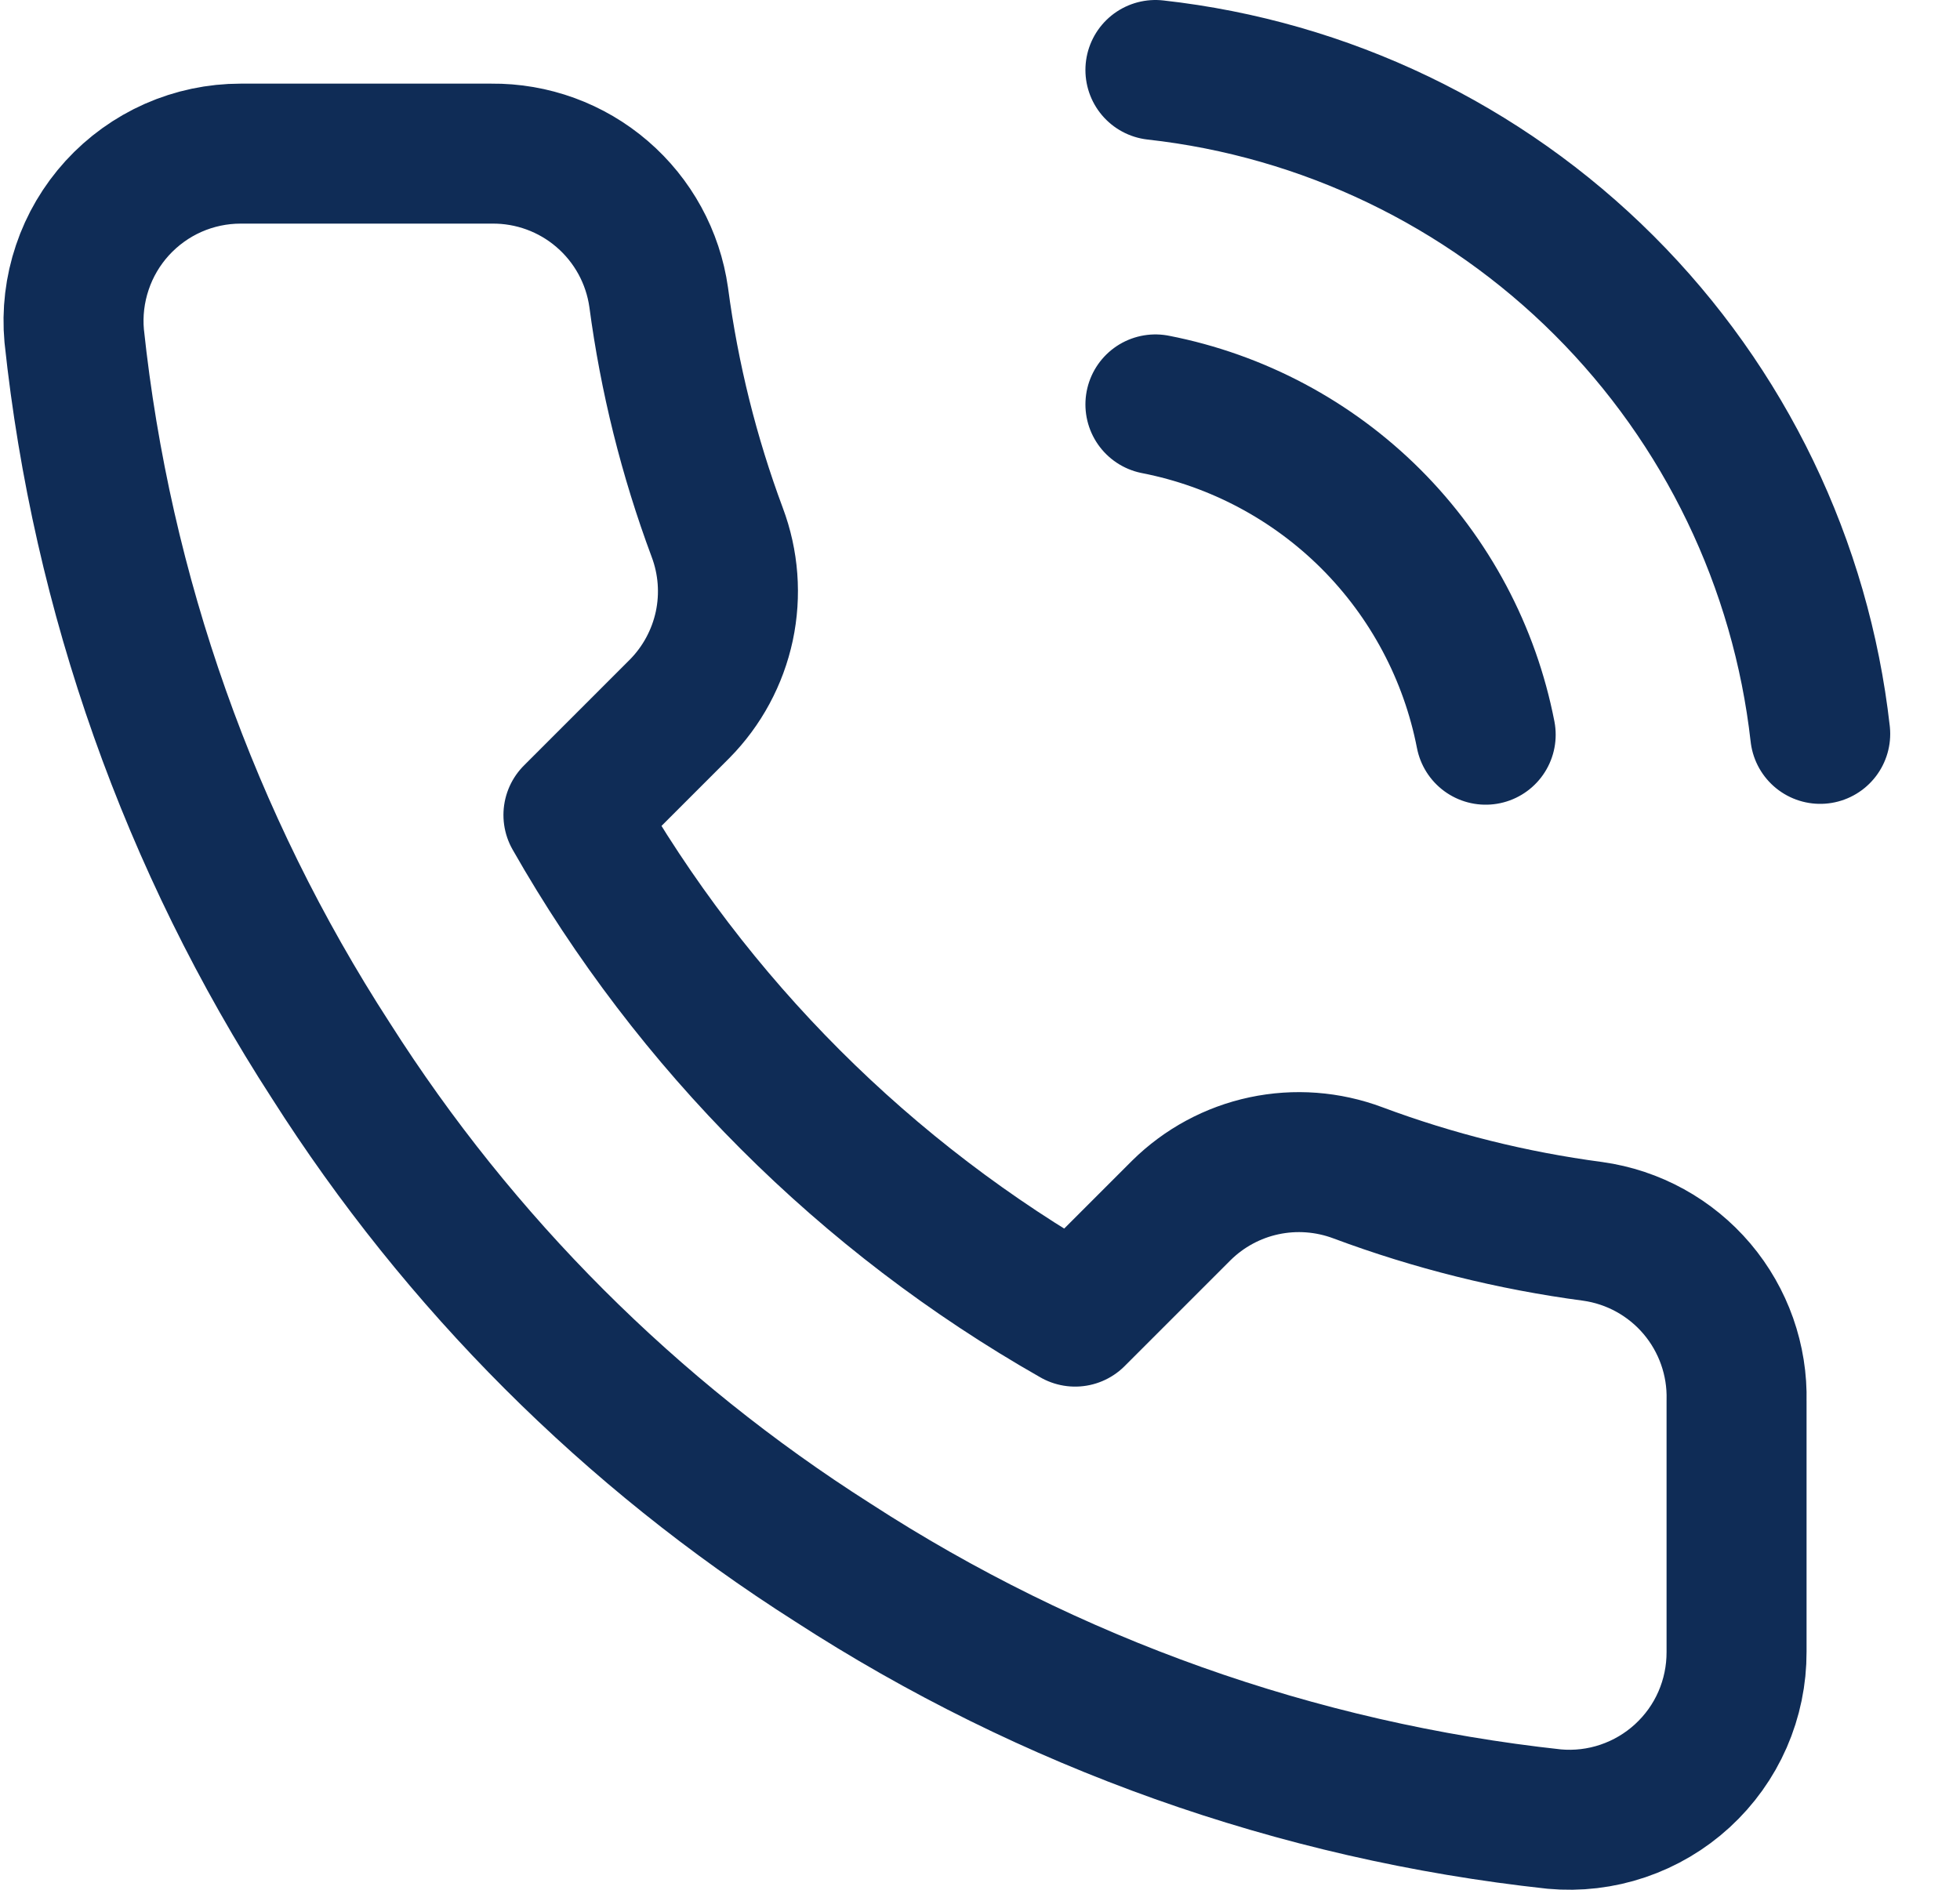
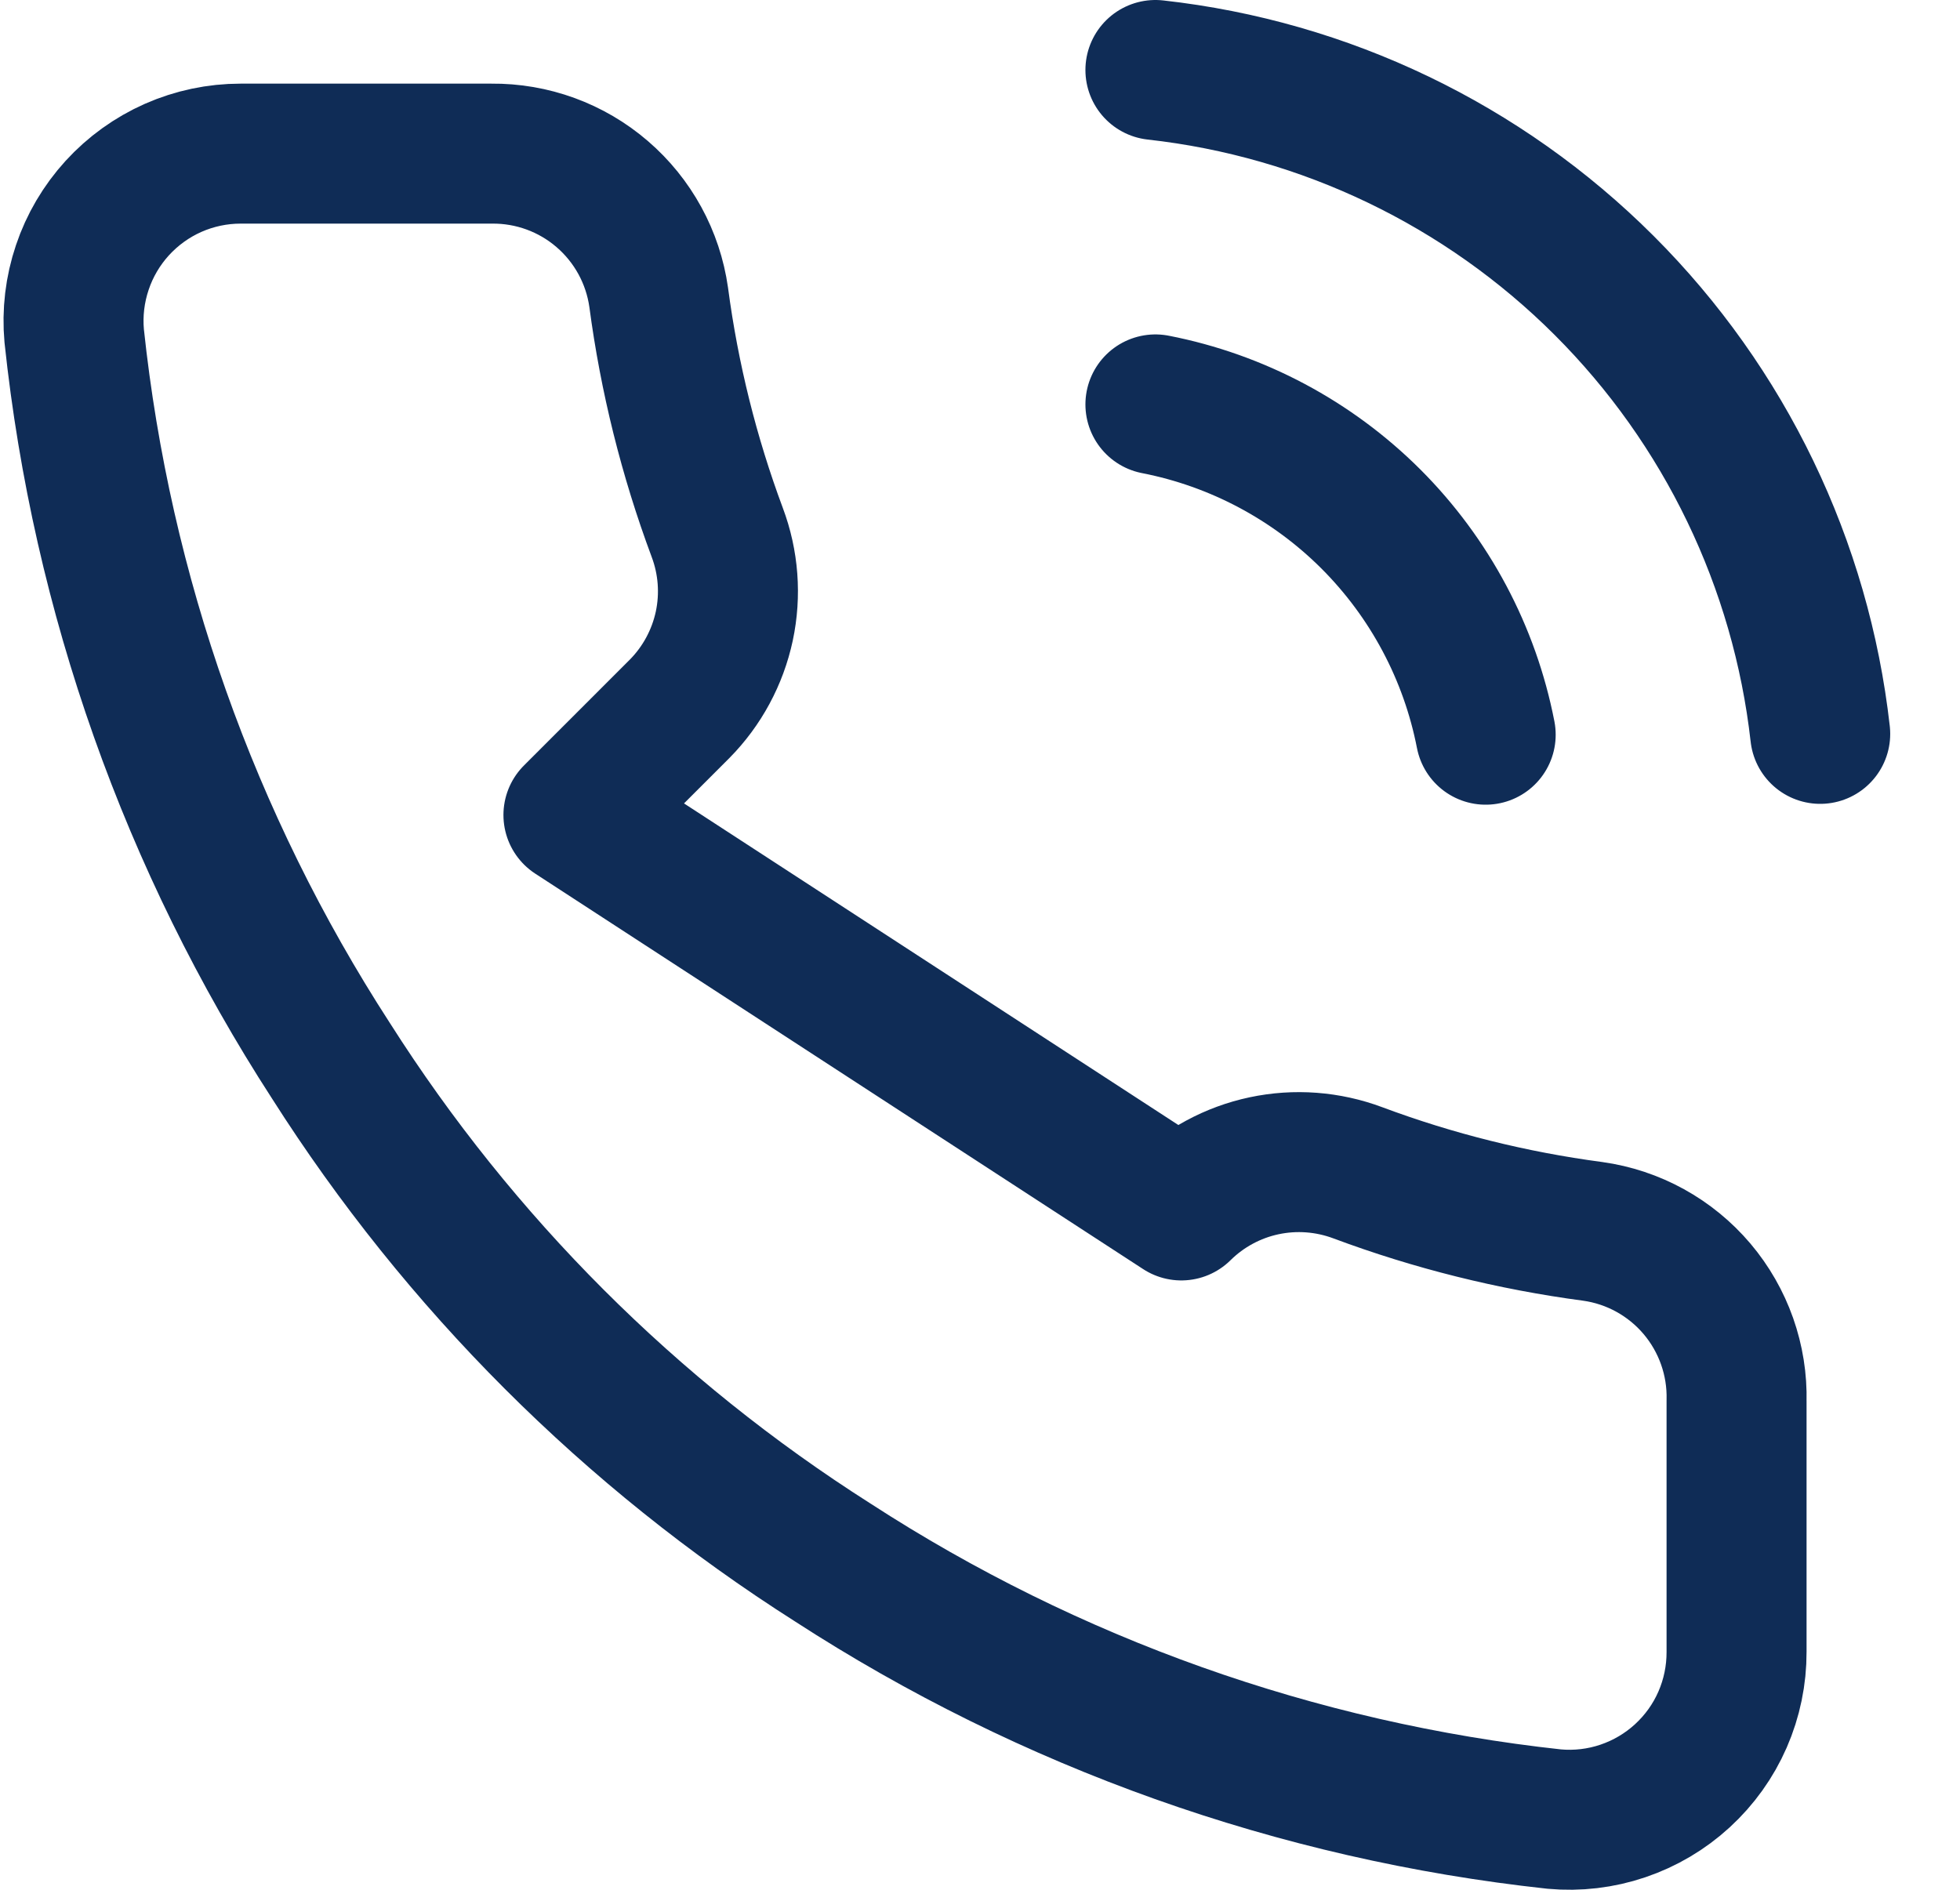
<svg xmlns="http://www.w3.org/2000/svg" width="28" height="27" viewBox="0 0 28 27" fill="none">
-   <path d="M16.506 5.778C17.673 6.006 18.745 6.577 19.586 7.417C20.426 8.258 20.997 9.33 21.224 10.497M16.506 1C18.93 1.269 21.191 2.355 22.916 4.078C24.642 5.802 25.73 8.061 26.003 10.485M24.808 20.017V23.601C24.809 23.934 24.741 24.263 24.608 24.568C24.475 24.873 24.279 25.146 24.034 25.371C23.789 25.596 23.5 25.767 23.184 25.874C22.869 25.981 22.535 26.02 22.204 25.99C18.528 25.591 14.997 24.335 11.895 22.323C9.009 20.489 6.562 18.042 4.728 15.156C2.709 12.039 1.452 8.491 1.06 4.799C1.03 4.468 1.07 4.135 1.176 3.821C1.281 3.507 1.452 3.218 1.675 2.973C1.899 2.728 2.171 2.532 2.474 2.398C2.778 2.264 3.106 2.195 3.437 2.195H7.021C7.601 2.189 8.163 2.394 8.602 2.772C9.042 3.15 9.329 3.675 9.41 4.249C9.562 5.396 9.842 6.522 10.246 7.606C10.407 8.034 10.442 8.498 10.347 8.945C10.251 9.392 10.03 9.802 9.709 10.127L8.192 11.644C9.892 14.634 12.368 17.11 15.359 18.811L16.876 17.294C17.201 16.973 17.611 16.751 18.058 16.656C18.505 16.561 18.969 16.596 19.397 16.756C20.481 17.161 21.607 17.441 22.753 17.593C23.334 17.674 23.864 17.967 24.243 18.414C24.621 18.861 24.823 19.432 24.808 20.017Z" stroke="#0F2C56" stroke-width="2" stroke-linecap="round" stroke-linejoin="round" />
+   <path d="M16.506 5.778C17.673 6.006 18.745 6.577 19.586 7.417C20.426 8.258 20.997 9.33 21.224 10.497M16.506 1C18.93 1.269 21.191 2.355 22.916 4.078C24.642 5.802 25.73 8.061 26.003 10.485M24.808 20.017V23.601C24.809 23.934 24.741 24.263 24.608 24.568C24.475 24.873 24.279 25.146 24.034 25.371C23.789 25.596 23.5 25.767 23.184 25.874C22.869 25.981 22.535 26.02 22.204 25.99C18.528 25.591 14.997 24.335 11.895 22.323C9.009 20.489 6.562 18.042 4.728 15.156C2.709 12.039 1.452 8.491 1.06 4.799C1.03 4.468 1.07 4.135 1.176 3.821C1.281 3.507 1.452 3.218 1.675 2.973C1.899 2.728 2.171 2.532 2.474 2.398C2.778 2.264 3.106 2.195 3.437 2.195H7.021C7.601 2.189 8.163 2.394 8.602 2.772C9.042 3.15 9.329 3.675 9.41 4.249C9.562 5.396 9.842 6.522 10.246 7.606C10.407 8.034 10.442 8.498 10.347 8.945C10.251 9.392 10.03 9.802 9.709 10.127L8.192 11.644L16.876 17.294C17.201 16.973 17.611 16.751 18.058 16.656C18.505 16.561 18.969 16.596 19.397 16.756C20.481 17.161 21.607 17.441 22.753 17.593C23.334 17.674 23.864 17.967 24.243 18.414C24.621 18.861 24.823 19.432 24.808 20.017Z" stroke="#0F2C56" stroke-width="2" stroke-linecap="round" stroke-linejoin="round" />
</svg>